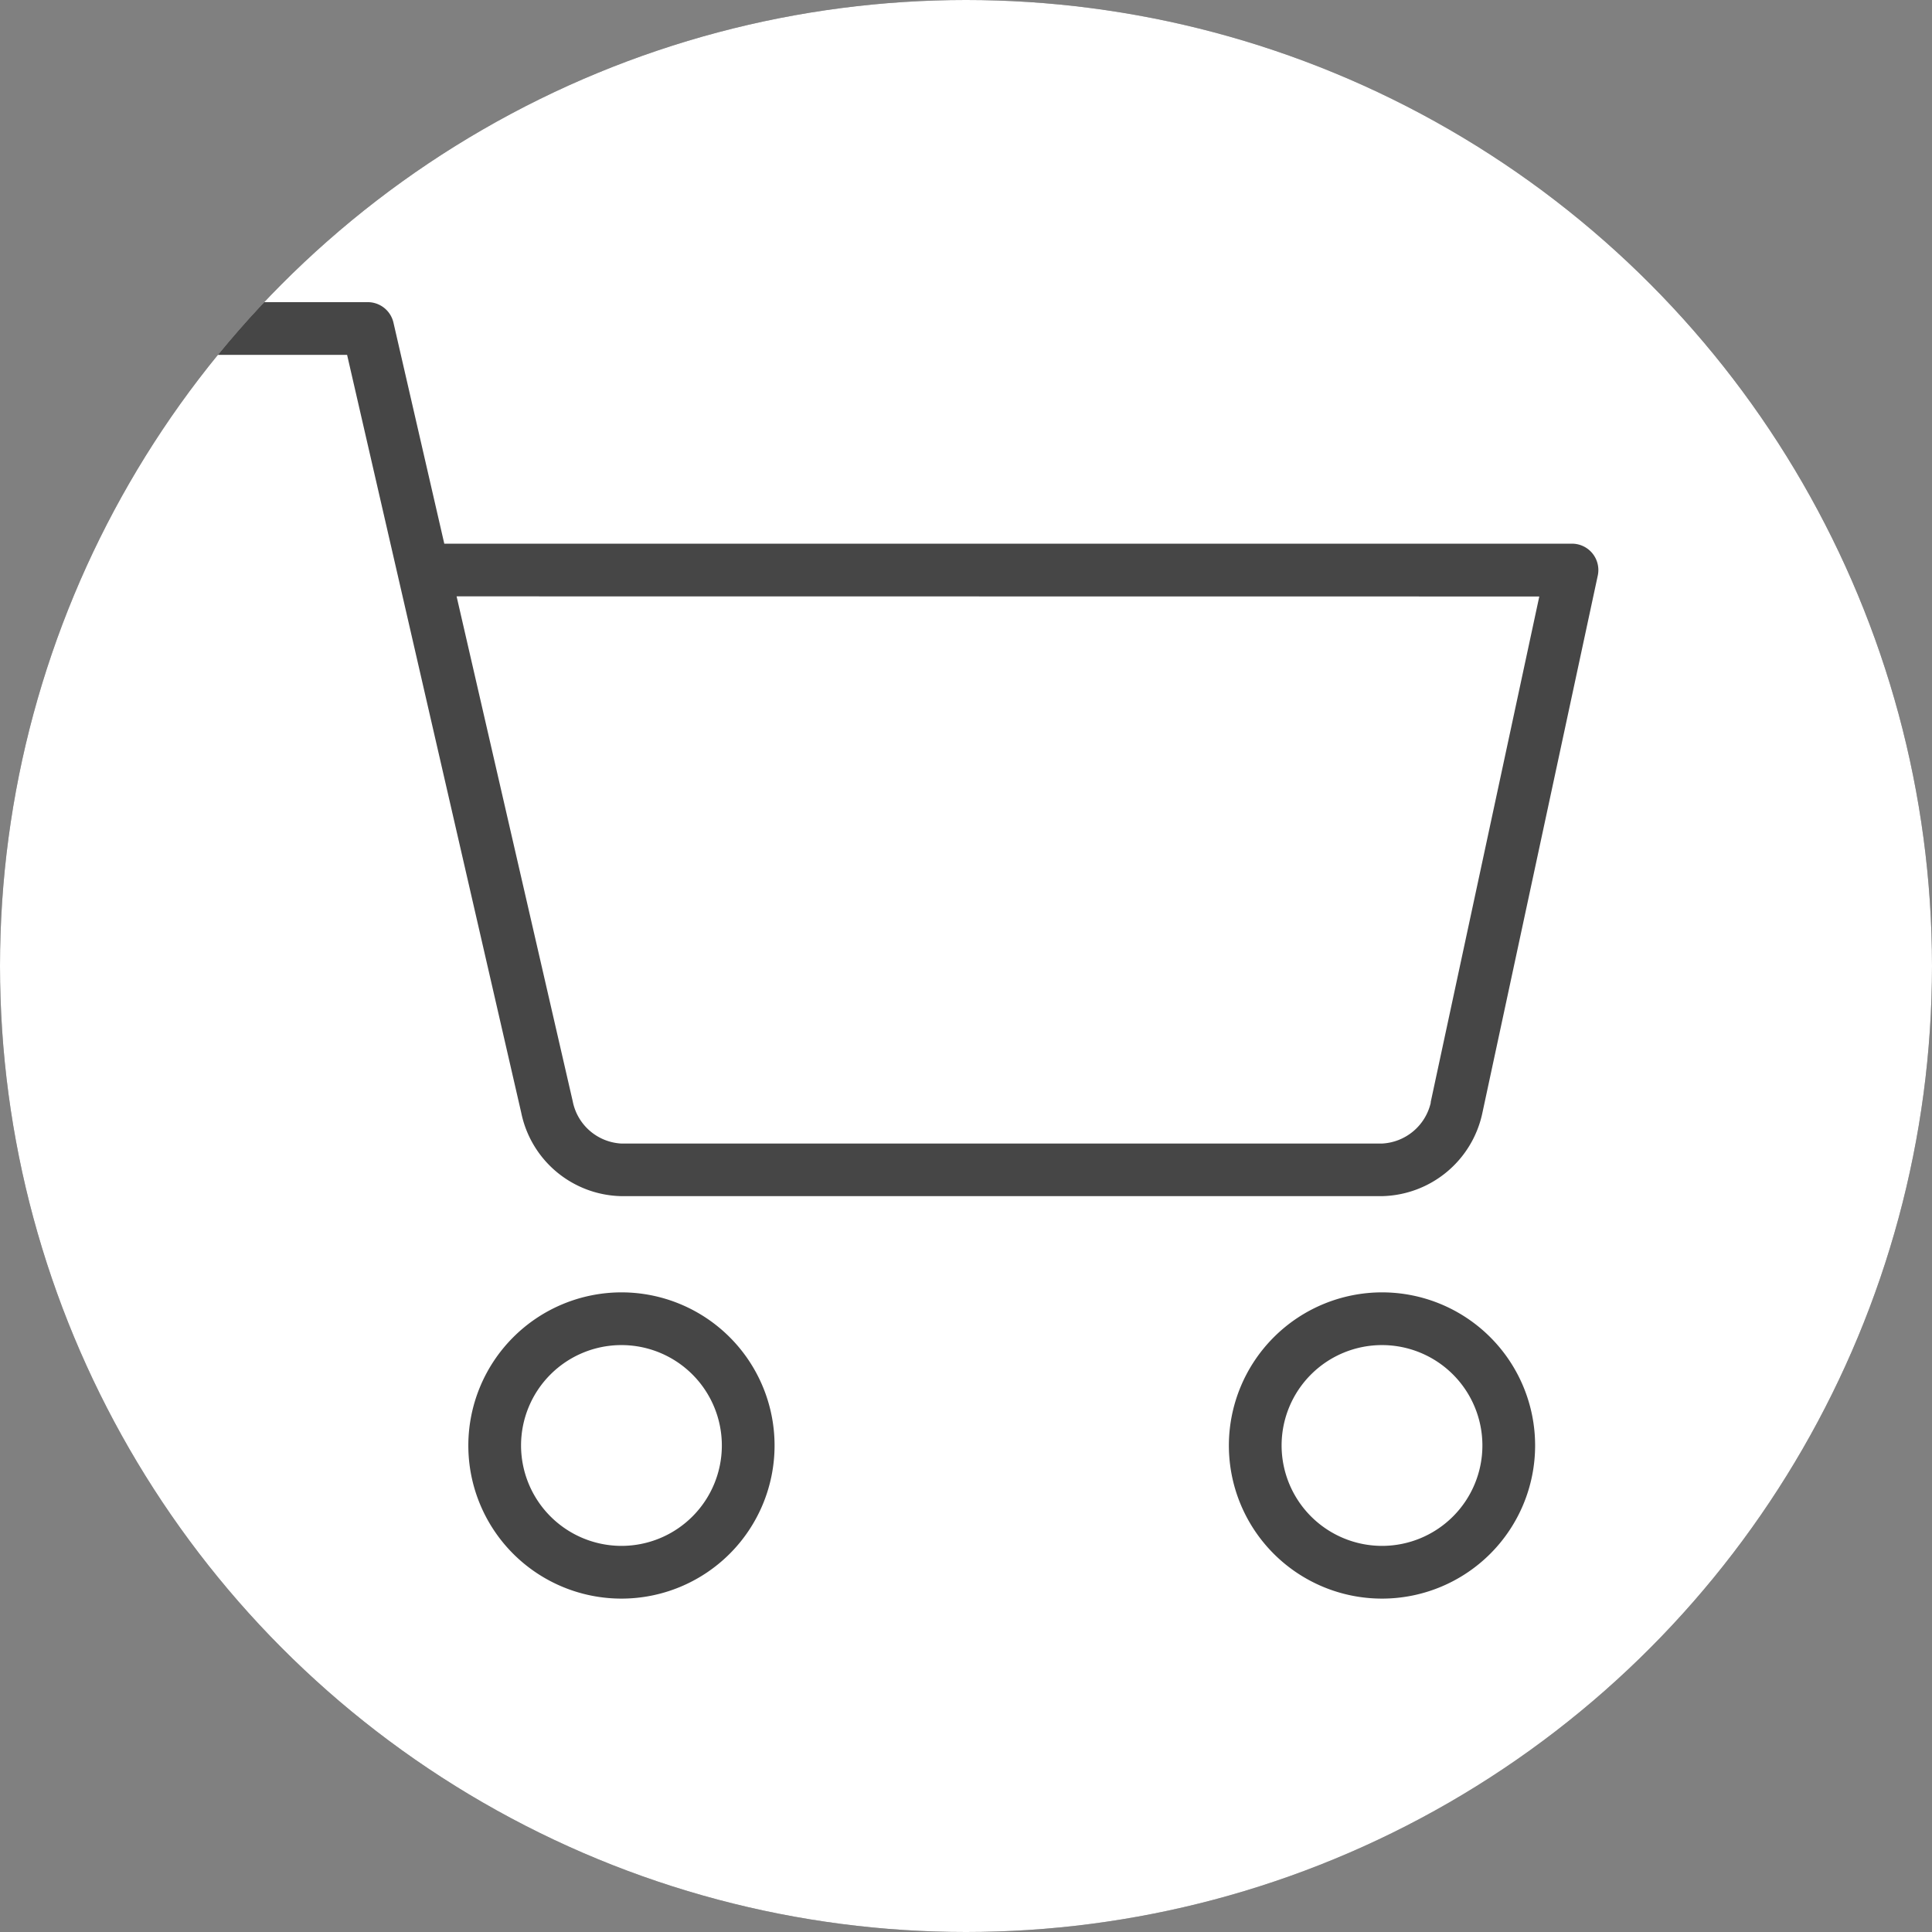
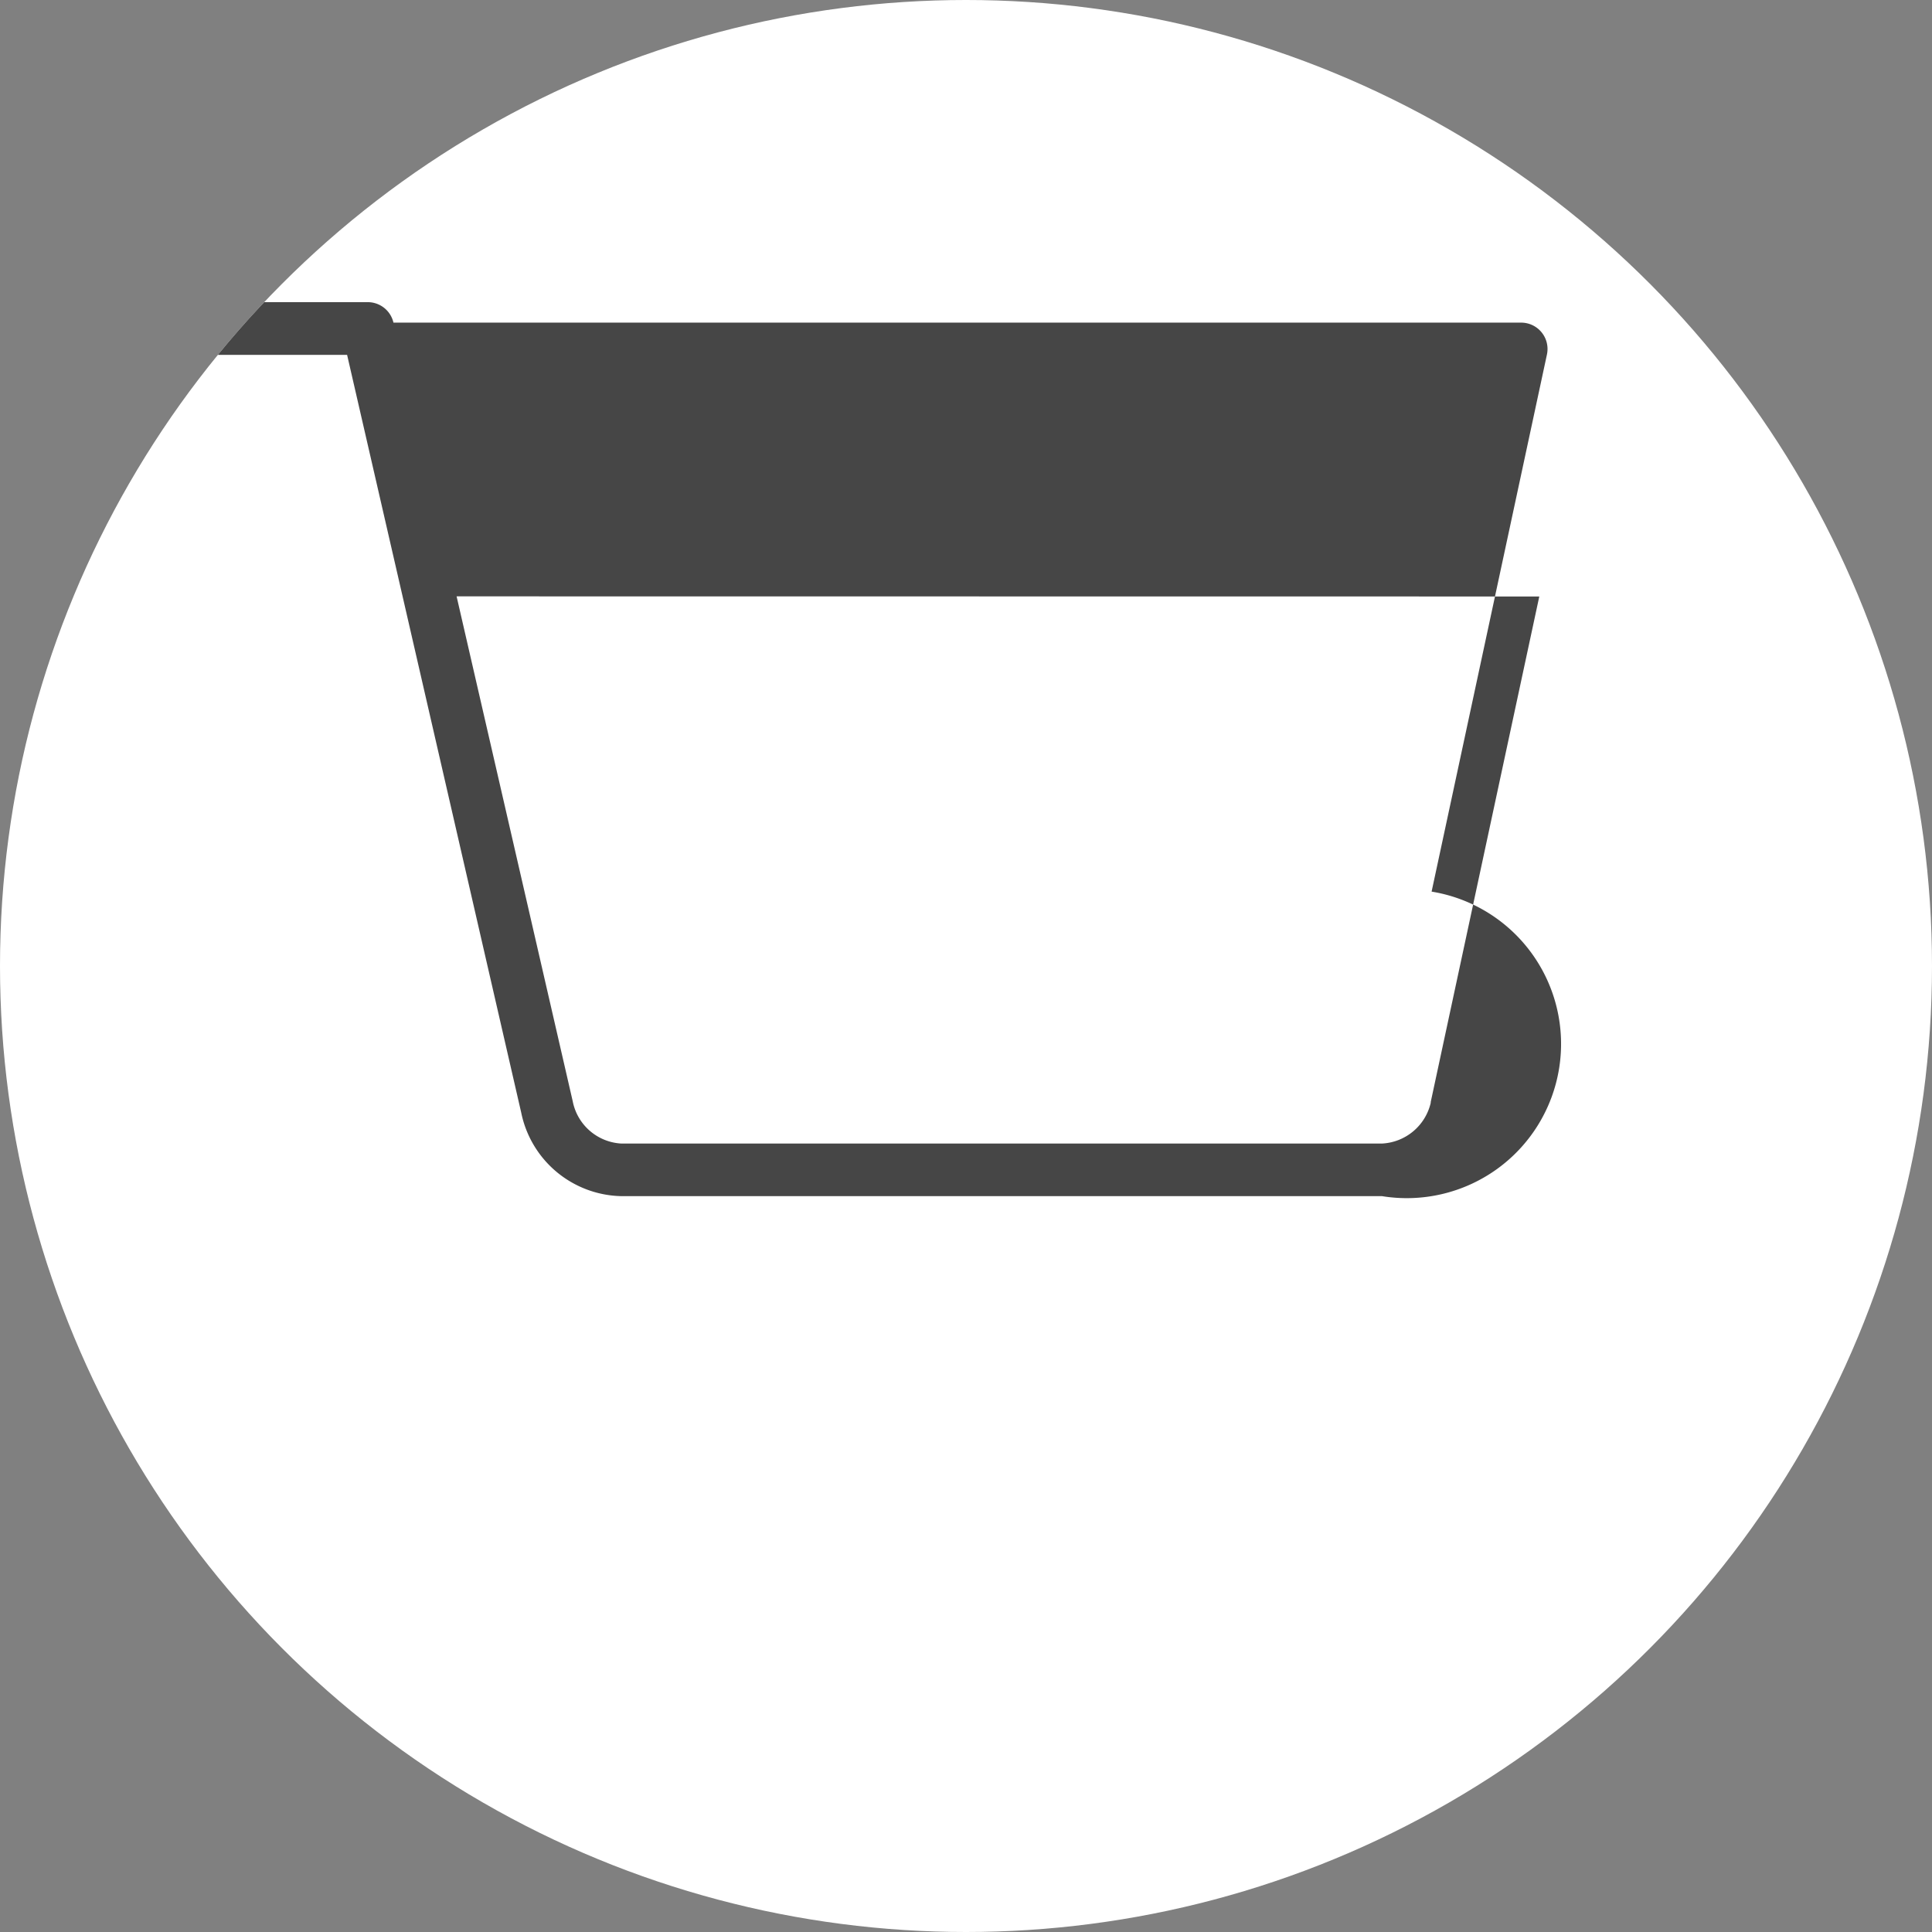
<svg xmlns="http://www.w3.org/2000/svg" width="43.972" height="43.972" viewBox="0 0 43.972 43.972">
  <rect x="0" y="0" width="43.972" height="43.972" fill="#808080" stroke="none" />
  <defs>
    <clipPath id="a">
      <circle cx="21.986" cy="21.986" r="21.986" transform="translate(7169 554.453)" fill="#fff" />
    </clipPath>
  </defs>
  <g transform="translate(-7169 -554.453)">
-     <circle cx="21.986" cy="21.986" r="21.986" transform="translate(7169 554.453)" fill="#333" />
    <circle cx="21.986" cy="21.986" r="21.986" transform="translate(7169 554.453)" fill="#fff" />
    <g clip-path="url(#a)">
-       <path d="M7200.454,581.677h-17.31a2.376,2.376,0,0,1-2.281-1.9L7176.9,562.53H7171.6a.6.6,0,1,1,0-1.2h5.77a.6.6,0,0,1,.585.466l1.157,5.031h25.667a.6.6,0,0,1,.586.726l-2.625,12.224A2.387,2.387,0,0,1,7200.454,581.677Zm-21.062-13.651,2.645,11.5.006.03a1.193,1.193,0,0,0,1.1.924h17.31a1.2,1.2,0,0,0,1.11-.926c0-.006,0-.013,0-.019l2.471-11.506Z" fill="#464646" />
-       <path d="M2.885-.6A3.485,3.485,0,1,1-.6,2.885,3.489,3.489,0,0,1,2.885-.6Zm0,5.77A2.285,2.285,0,1,0,.6,2.885,2.288,2.288,0,0,0,2.885,5.17Z" transform="translate(7180.259 584.467)" fill="#464646" />
-       <path d="M2.885-.6A3.485,3.485,0,1,1-.6,2.885,3.489,3.489,0,0,1,2.885-.6Zm0,5.77A2.285,2.285,0,1,0,.6,2.885,2.288,2.288,0,0,0,2.885,5.17Z" transform="translate(7197.569 584.467)" fill="#464646" />
+       <path d="M7200.454,581.677h-17.31a2.376,2.376,0,0,1-2.281-1.9L7176.9,562.53H7171.6a.6.6,0,1,1,0-1.2h5.77a.6.6,0,0,1,.585.466h25.667a.6.6,0,0,1,.586.726l-2.625,12.224A2.387,2.387,0,0,1,7200.454,581.677Zm-21.062-13.651,2.645,11.5.006.03a1.193,1.193,0,0,0,1.1.924h17.31a1.2,1.2,0,0,0,1.11-.926c0-.006,0-.013,0-.019l2.471-11.506Z" fill="#464646" />
    </g>
  </g>
</svg>